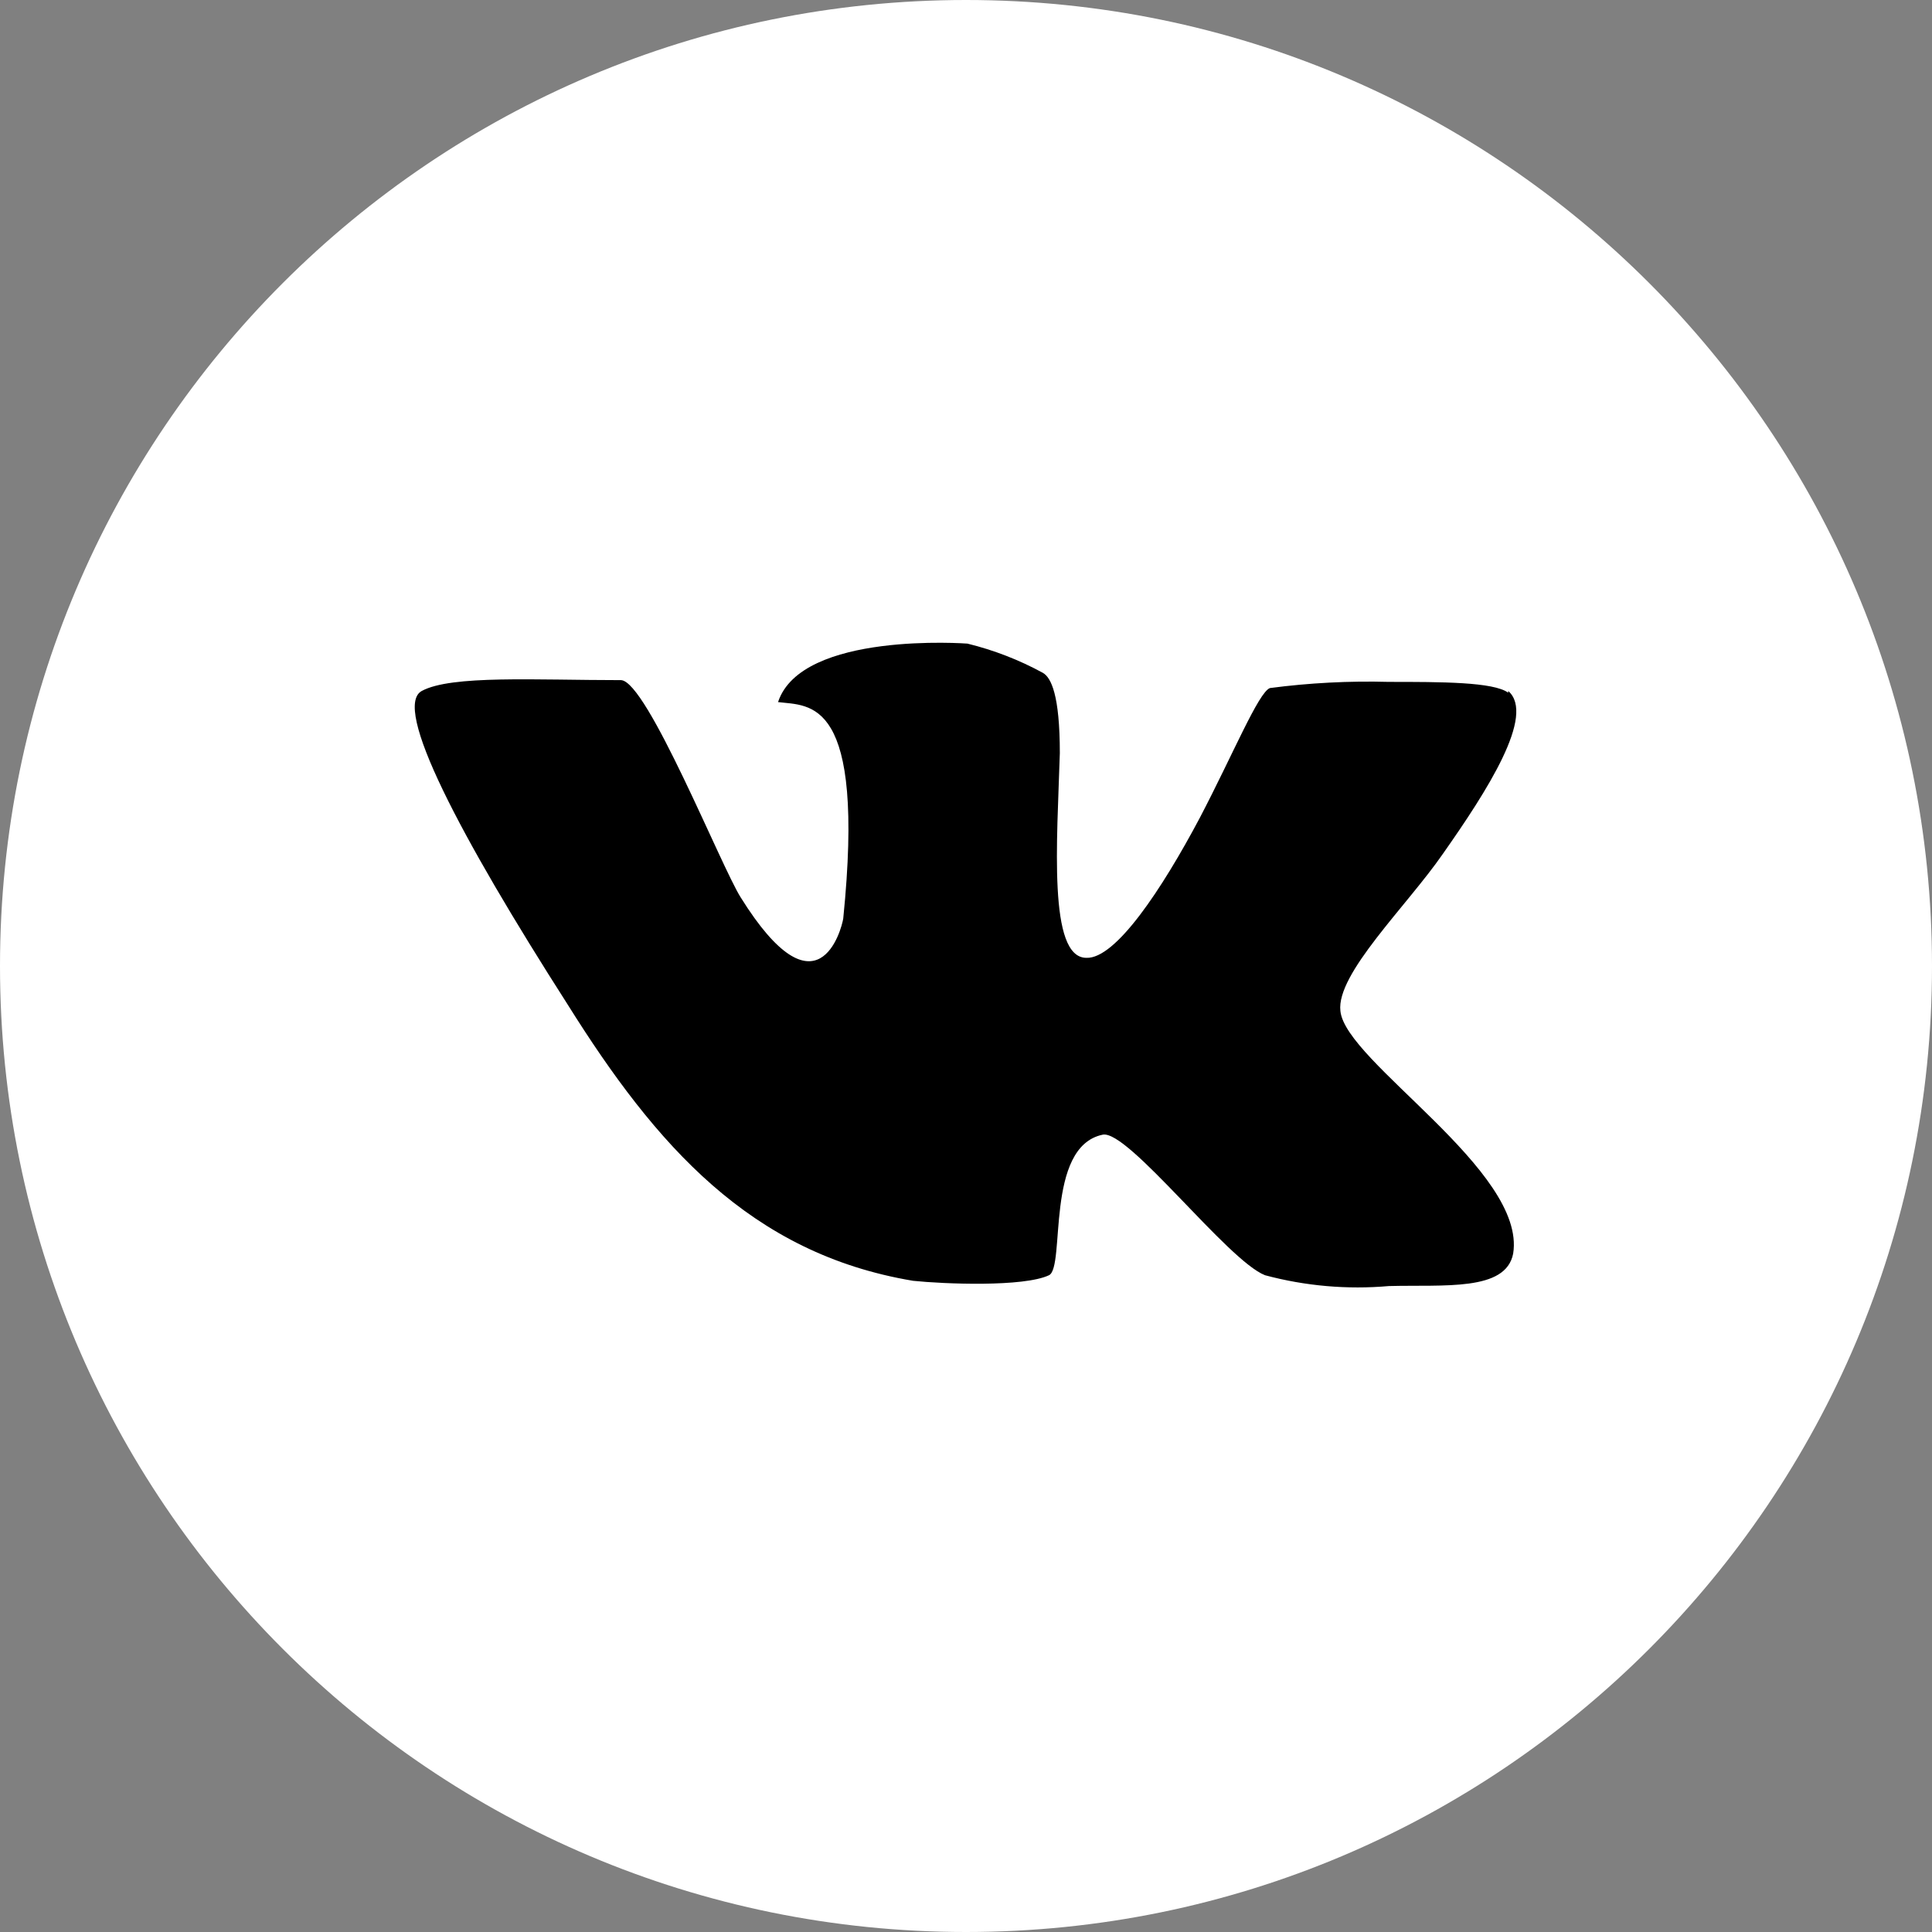
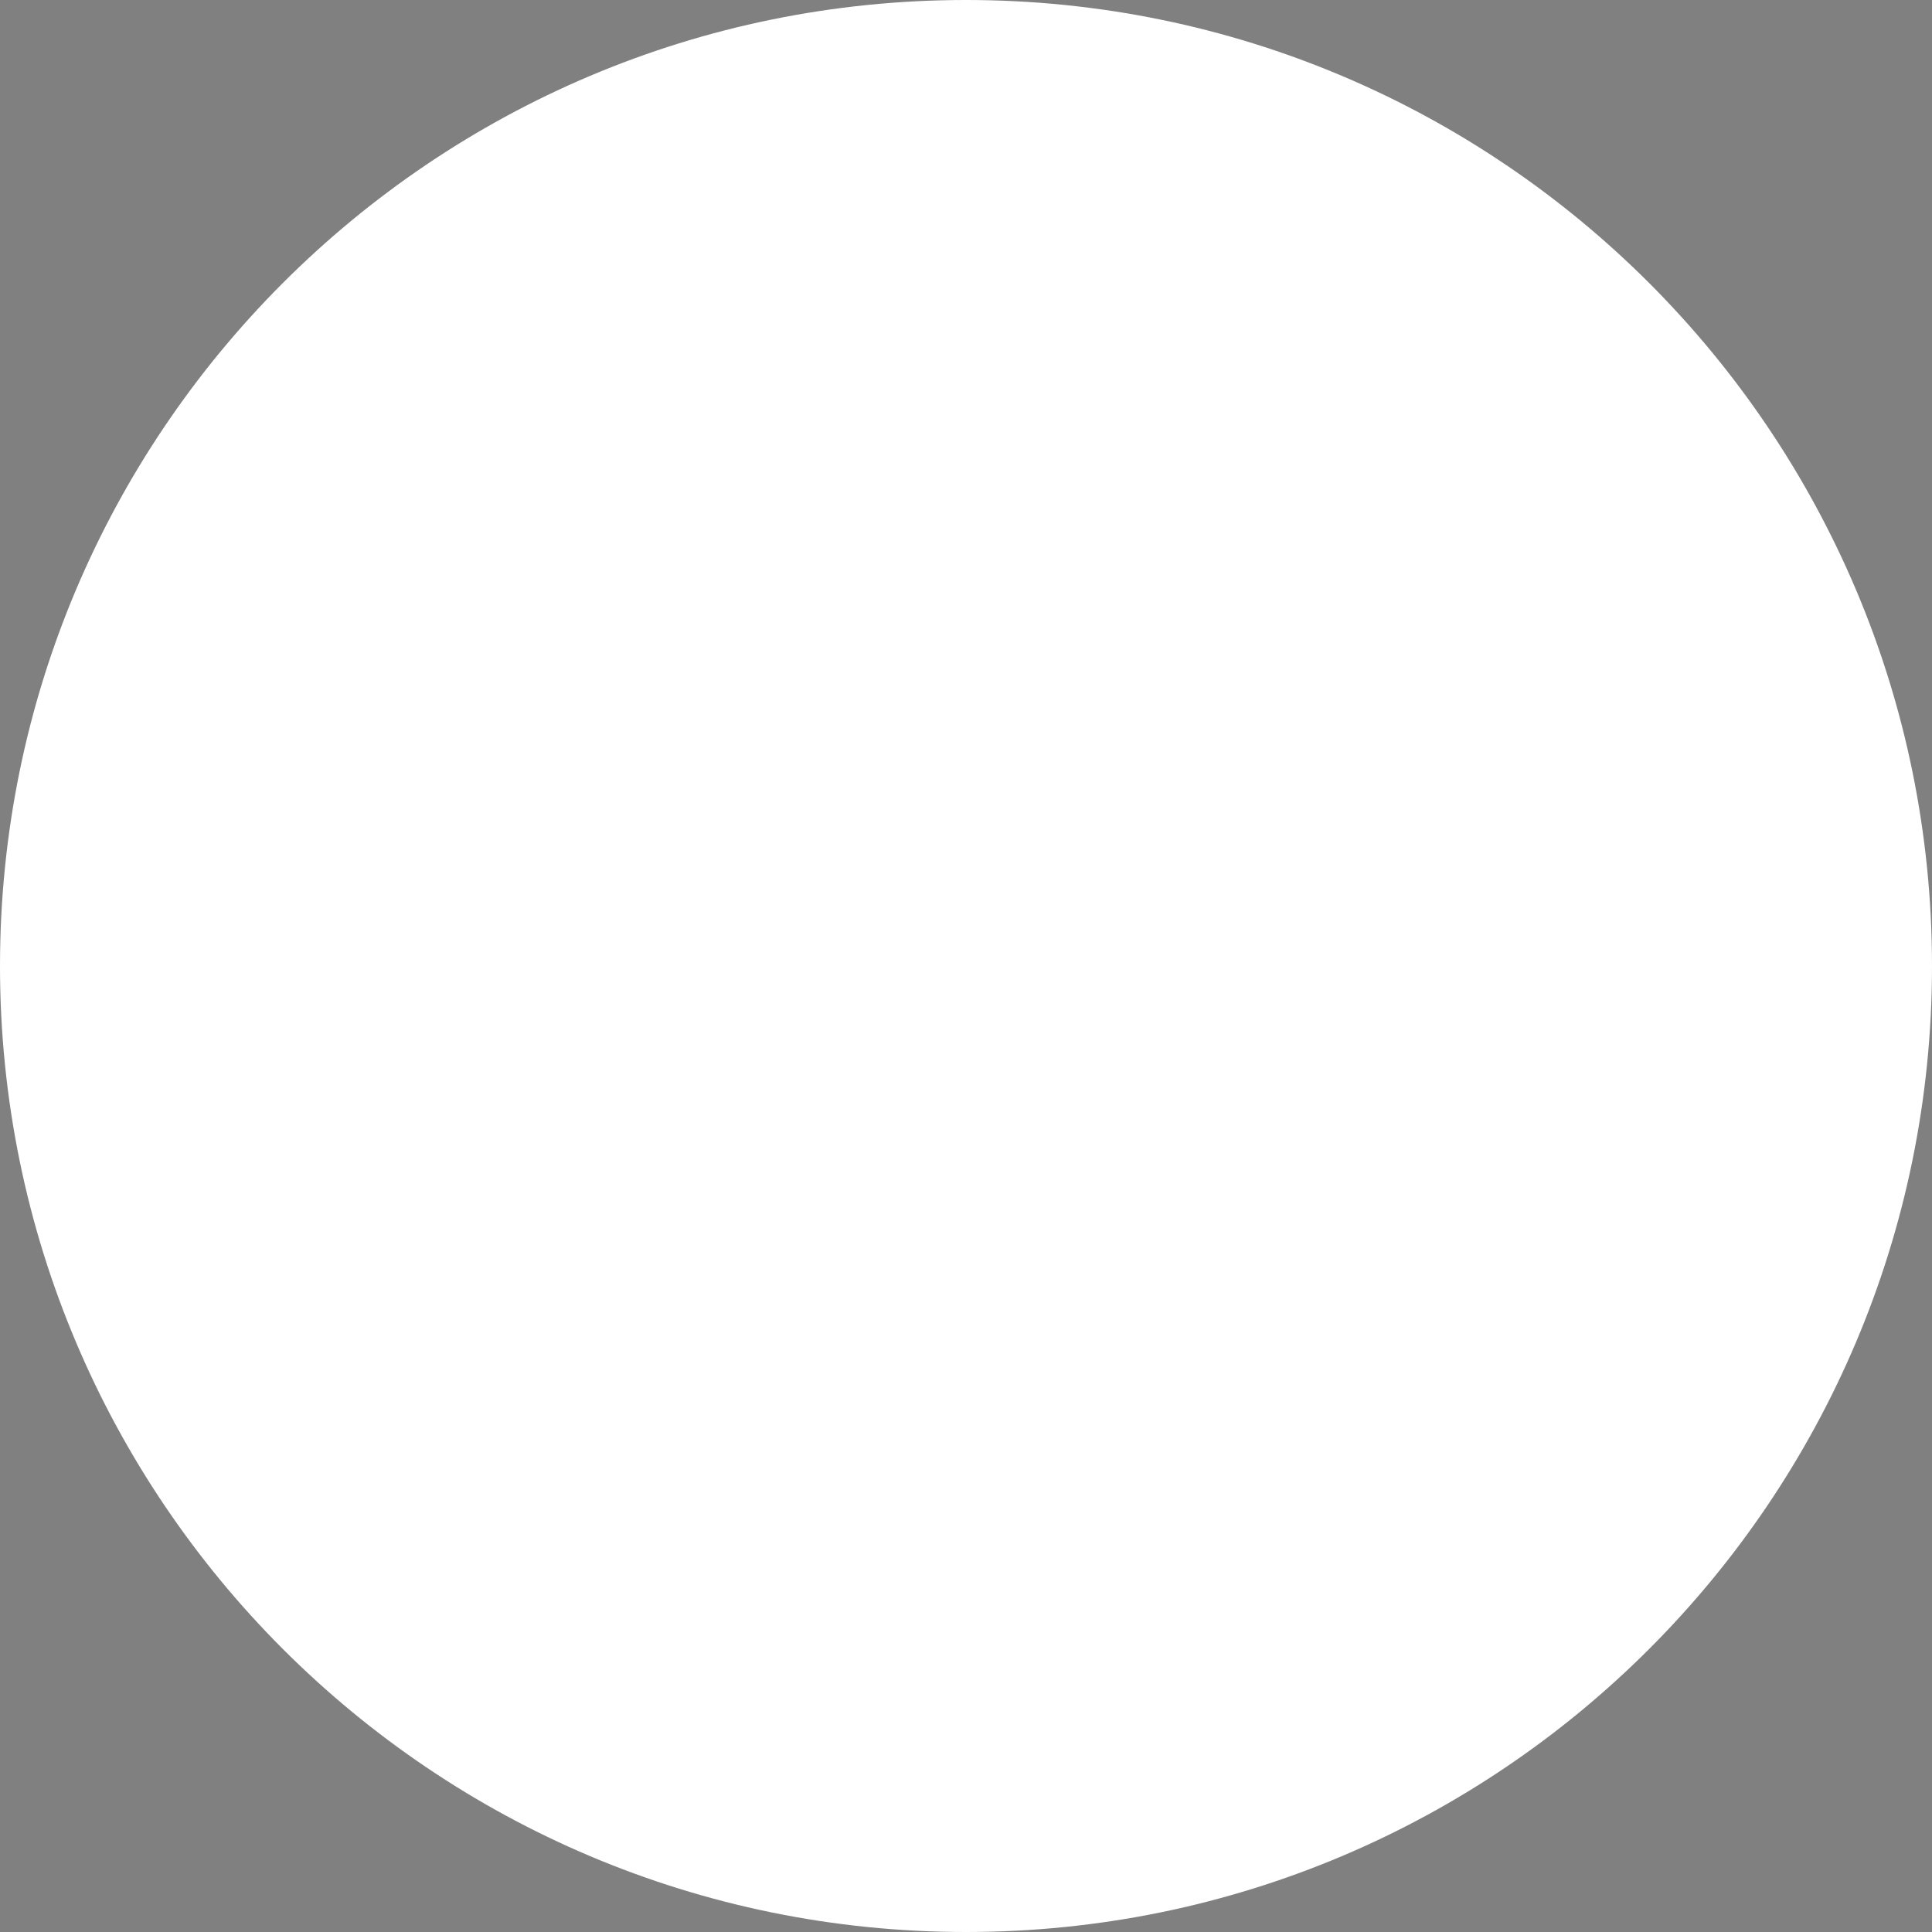
<svg xmlns="http://www.w3.org/2000/svg" width="53" height="53" viewBox="0 0 53 53" fill="none">
  <rect x="0" y="0" width="53" height="53" fill="#808080" stroke="none" />
  <path d="M26.5 53C41.136 53 53 41.136 53 26.5C53 11.864 41.136 0 26.5 0C11.864 0 0 11.864 0 26.5C0 41.136 11.864 53 26.5 53Z" fill="white" />
-   <path fill-rule="evenodd" clip-rule="evenodd" d="M41.374 19.003C40.973 18.706 39.529 18.706 38.102 18.706C37.012 18.676 35.92 18.733 34.839 18.875C34.526 18.987 33.828 20.687 32.914 22.435C31.872 24.399 30.605 26.308 29.803 26.276C28.745 26.276 29.002 23.068 29.074 20.663C29.074 19.059 28.833 18.586 28.609 18.458C27.957 18.102 27.261 17.833 26.54 17.656C26.54 17.656 21.986 17.311 21.344 19.26C22.218 19.372 23.75 19.107 23.132 25.201C23.084 25.498 22.427 27.999 20.318 24.616C19.781 23.766 17.752 18.69 17.038 18.658C14.697 18.658 12.38 18.514 11.57 18.955C10.76 19.396 12.588 22.892 15.579 27.567C17.985 31.407 20.582 34.39 25.049 35.136C25.898 35.224 28.079 35.312 28.777 34.983C29.234 34.759 28.657 31.455 30.252 31.127C30.95 30.99 33.676 34.582 34.703 34.983C35.81 35.28 36.96 35.38 38.102 35.28C39.618 35.24 41.309 35.432 41.51 34.39C41.879 32.113 36.907 29.13 36.771 27.735C36.651 26.716 38.591 24.856 39.578 23.429C40.796 21.697 42.135 19.613 41.374 18.955V19.003Z" fill="black" />
</svg>